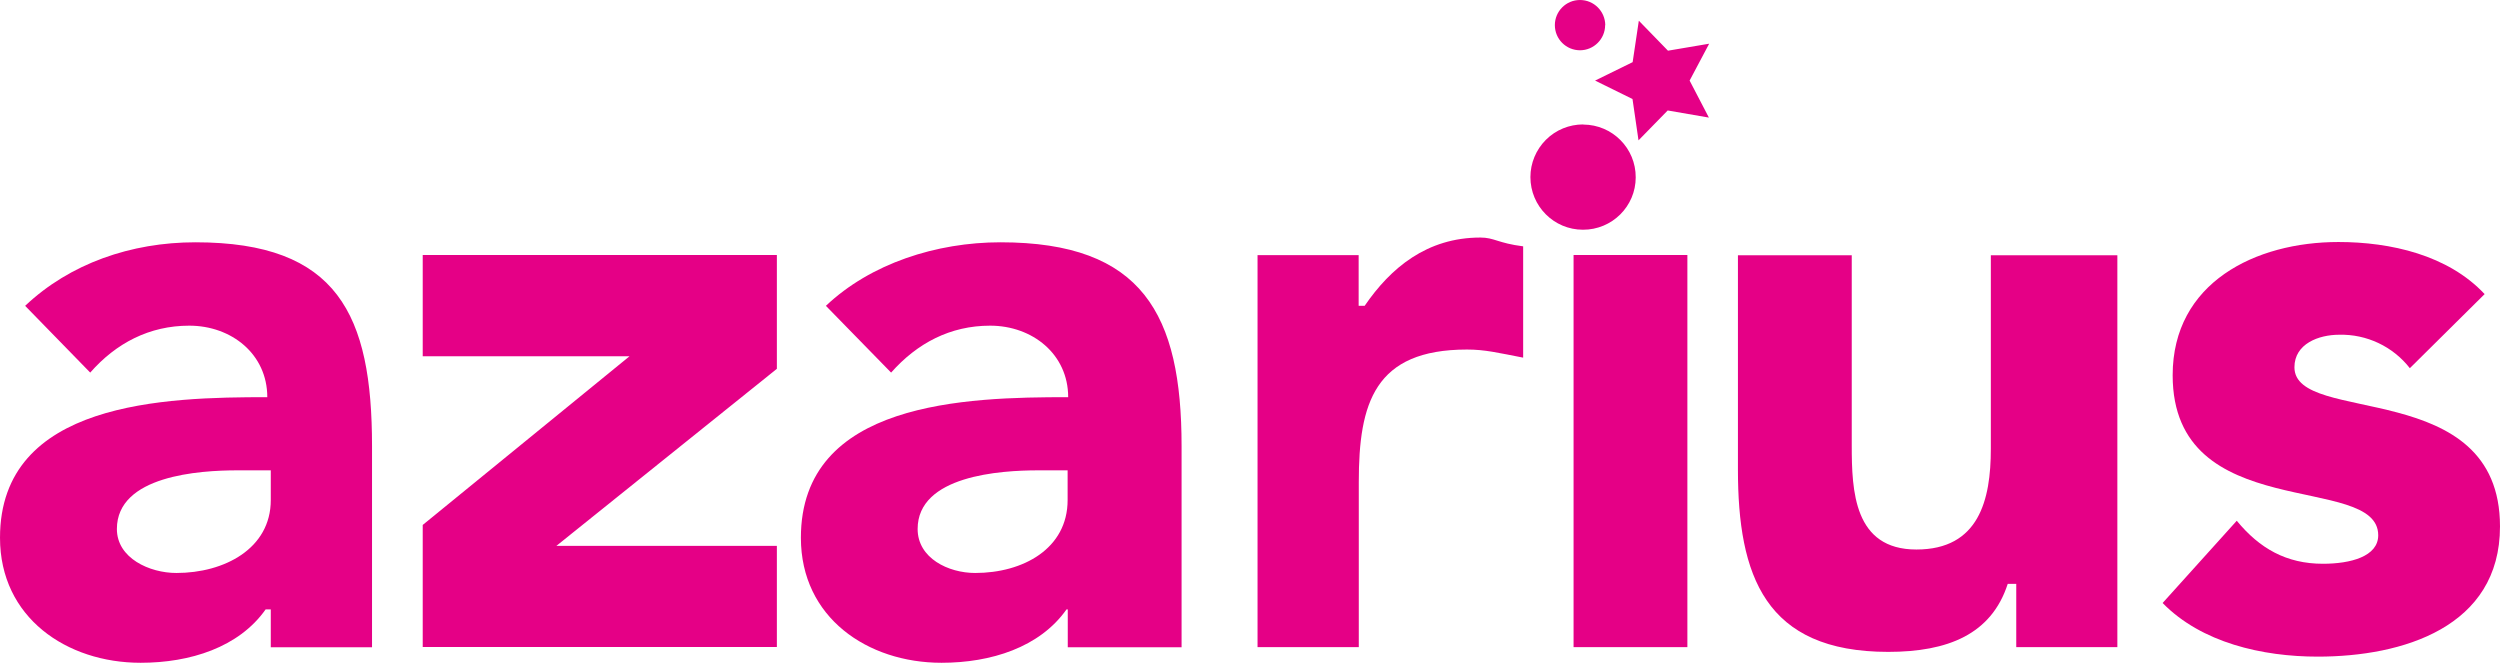
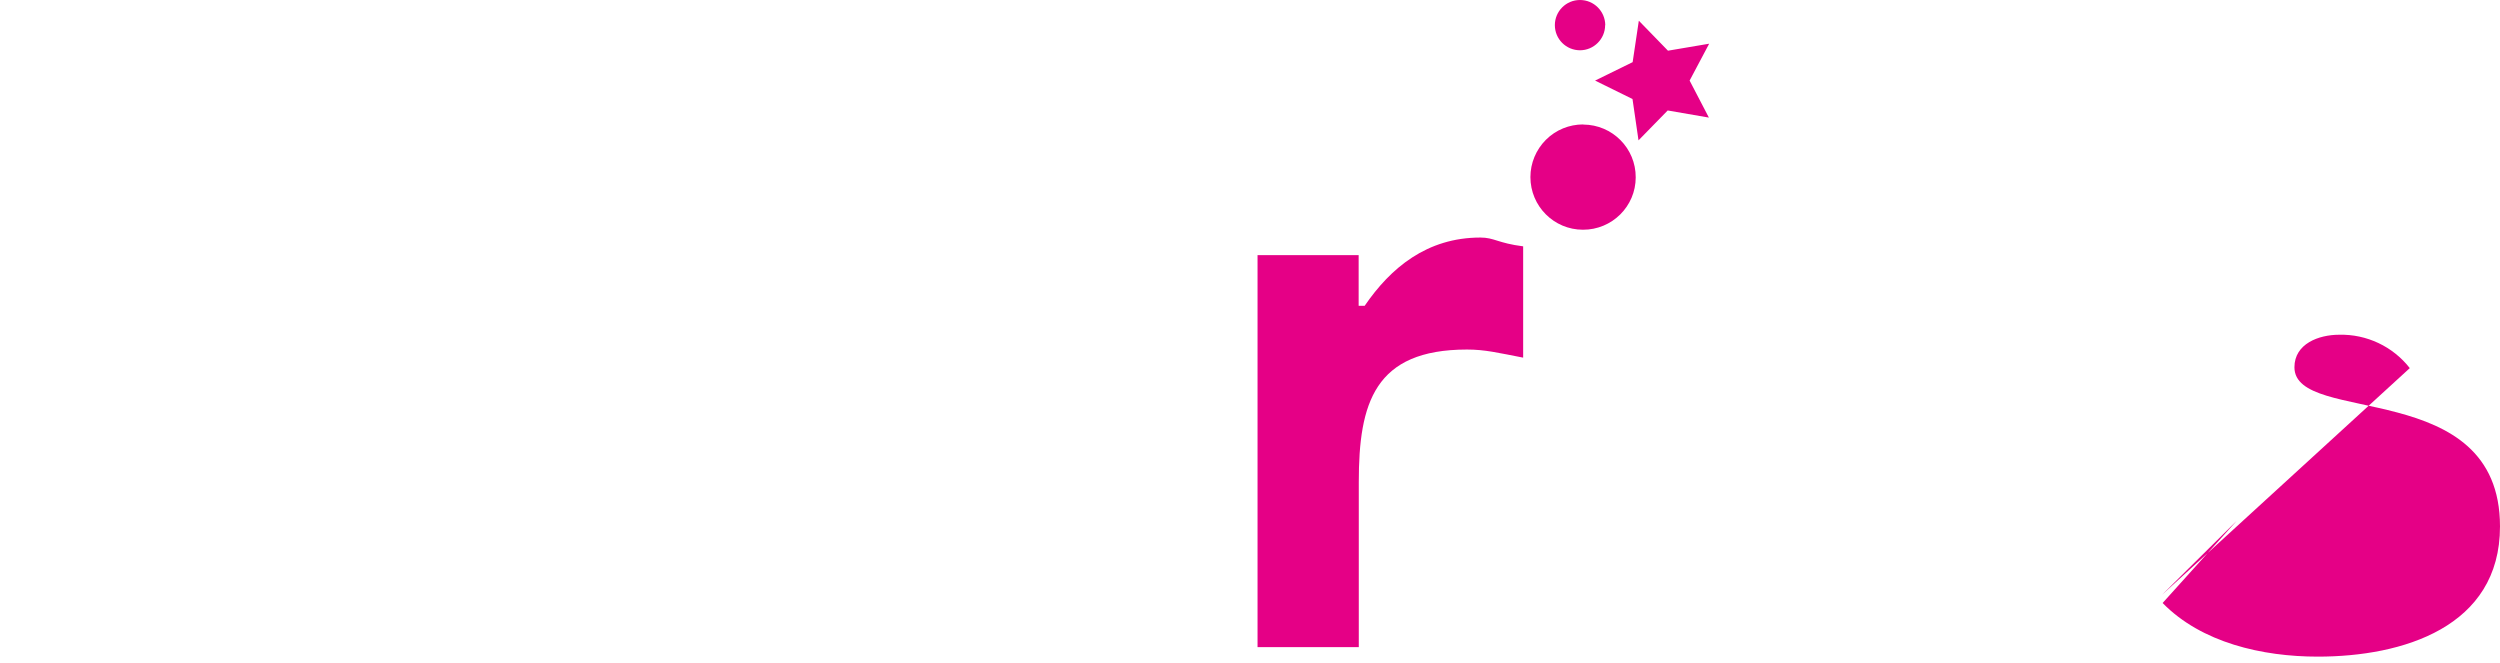
<svg xmlns="http://www.w3.org/2000/svg" id="Layer_1" data-name="Layer 1" viewBox="0 0 179.02 47.45">
  <defs>
    <style>
      .cls-1 {
        fill: #e50086;
      }
    </style>
  </defs>
-   <path class="cls-1" d="m172.56,26.36c-1.21-1.55-3.09-2.44-5.06-2.39-1.45,0-3.2.64-3.2,2.33,0,4.19,14.72.64,14.72,11.4,0,7.22-6.98,9.32-13.05,9.32-3.96,0-8.32-.99-11.11-3.84l5.31-5.89c1.63,1.98,3.55,3.08,6.17,3.08,1.98,0,3.96-.52,3.96-2.04,0-4.54-14.72-.7-14.72-11.46,0-6.63,5.93-9.54,11.87-9.54,3.73,0,7.85.93,10.47,3.73l-5.35,5.3h0Z" />
-   <path class="cls-1" d="m151.63,46.34h-7.25v-4.53h-.61c-1.17,3.62-4.3,4.87-8.56,4.87-8.84,0-10.76-5.48-10.76-13.05v-15.35h8.15v13.61c0,3.26.15,7.46,4.63,7.46s5.33-3.55,5.33-7.21v-13.86h9.06v28.06Z" />
-   <path class="cls-1" d="m112.68,18.26h8.15v28.08h-8.15v-28.08Z" />
+   <path class="cls-1" d="m172.56,26.36c-1.21-1.55-3.09-2.44-5.06-2.39-1.45,0-3.2.64-3.2,2.33,0,4.19,14.72.64,14.72,11.4,0,7.22-6.98,9.32-13.05,9.32-3.96,0-8.32-.99-11.11-3.84l5.31-5.89l-5.35,5.3h0Z" />
  <path class="cls-1" d="m90.04,18.27h7.25v3.63h.43c1.86-2.72,4.46-4.89,8.29-4.89.99,0,1.25.4,3.06.63v7.97c-1.81-.35-2.74-.58-4.02-.58-6.63,0-7.75,3.84-7.75,9.48v11.83h-7.25v-28.08Z" />
-   <path class="cls-1" d="m76.46,43.64h-.09c-1.92,2.72-5.41,3.82-8.95,3.82-5.3,0-10.07-3.24-10.07-8.95,0-9.78,11.87-10.07,19.14-10.07,0-3.08-2.56-5.12-5.59-5.12-2.85,0-5.22,1.25-7.09,3.36l-4.67-4.78c3.2-3.03,7.91-4.55,12.5-4.55,10.19,0,12.97,5.17,12.97,14.6v14.4h-8.15v-2.7Zm-2.13-9.96c-2.68,0-8.62.37-8.62,4.2,0,2.09,2.2,3.15,4.12,3.15,3.43,0,6.62-1.74,6.62-5.22v-2.13s-2.13,0-2.13,0Z" />
-   <path class="cls-1" d="m30.27,37.59l14.81-12.08h-14.81v-7.25h25.36v8.15l-15.79,12.68h15.79v7.24h-25.36v-8.75Z" />
-   <path class="cls-1" d="m19.39,43.64h-.37c-1.92,2.72-5.41,3.82-8.95,3.82-5.3,0-10.07-3.24-10.07-8.95,0-9.78,11.87-10.07,19.14-10.07,0-3.08-2.56-5.12-5.59-5.12-2.85,0-5.24,1.25-7.09,3.36l-4.66-4.78c3.2-3.03,7.59-4.55,12.19-4.55,10.19,0,12.65,5.17,12.65,14.6v14.4h-7.25v-2.7Zm-2.41-9.96c-2.68,0-8.61.37-8.61,4.2,0,2.09,2.34,3.15,4.26,3.15,3.43,0,6.76-1.74,6.76-5.22v-2.13h-2.41Z" />
  <path class="cls-1" d="m113.38,8.92c2.08.01,3.76,1.7,3.75,3.78,0,2.08-1.7,3.76-3.78,3.75-2.08,0-3.76-1.69-3.76-3.77,0-1,.4-1.96,1.11-2.67.71-.71,1.67-1.1,2.67-1.1Zm1.56-7.12c0,.99-.81,1.8-1.8,1.8-.99,0-1.8-.8-1.8-1.8,0-.99.8-1.8,1.8-1.8,1,0,1.8.81,1.81,1.8m2.41-.31l2.08,2.14,2.95-.5s-1.21,2.27-1.4,2.64l1.38,2.65-2.95-.51-2.09,2.14s-.37-2.55-.43-2.96l-2.68-1.32,2.69-1.32c.06-.41.44-2.95.44-2.95Z" />
</svg>